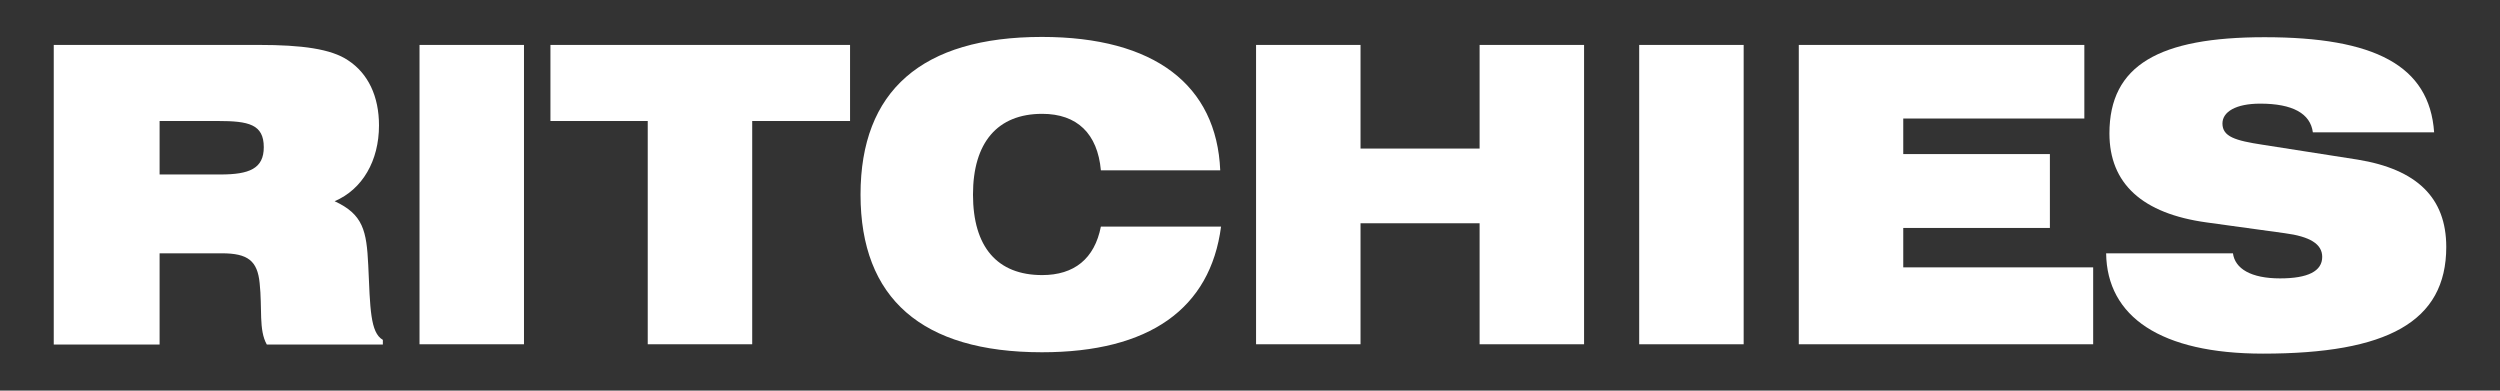
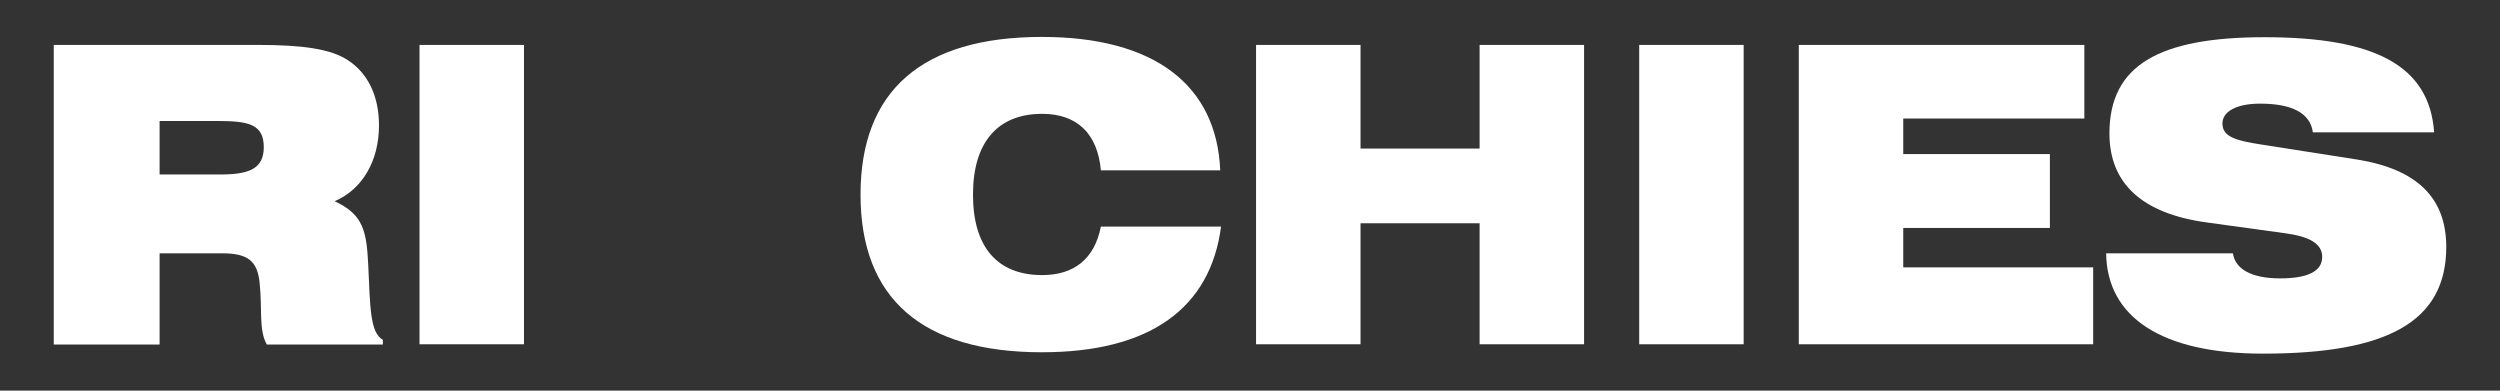
<svg xmlns="http://www.w3.org/2000/svg" version="1.1" x="0px" y="0px" viewBox="0 0 907 141.7" style="enable-background:new 0 0 907 141.7;" xml:space="preserve">
  <rect x="0" y="0" width="907" height="141.7" fill="#333333" stroke="none" />
  <style type="text/css">
	.st0{fill:#FFFFFF;}
</style>
  <g id="Layer_4">
</g>
  <g id="Layer_2">
    <g>
      <path class="st0" d="M126.3,21.9c7.3,4.8,11.2,13.1,11.2,23.6c0,12.8-6,23.2-16.1,27.5c10.4,4.8,11.6,10.8,12.2,23.2    c0.7,15.6,0.7,24.5,5.3,27.1v1.7H96.8c-3-5.3-1.6-13.1-2.6-22.3c-0.8-8.1-4.3-10.8-13.7-10.8H57.9v33.1H19.5V16.3h74.5    C109.4,16.3,120.1,17.7,126.3,21.9 M80,63.3c10.4,0,15.7-2.1,15.7-9.9c0-8.3-5.5-9.5-16.6-9.5H57.9v19.4H80z" />
      <rect x="152.2" y="16.3" class="st0" width="37.9" height="108.6" />
-       <polygon class="st0" points="235,43.9 199.7,43.9 199.7,16.3 308.4,16.3 308.4,43.9 272.9,43.9 272.9,124.9 235,124.9   " />
      <path class="st0" d="M378.1,41.3c-16.2,0-25.1,10.4-25.1,29.3c0,19,8.8,29.2,25.1,29.2c11.6,0,19-5.9,21.3-17.6H443    c-3.9,29.8-26,45.6-65,45.6c-43.6,0-65.8-19.6-65.8-57.2c0-37.6,22.2-57.2,65.8-57.2c40.9,0,63.4,17.5,64.7,48.4h-43.3    C398.2,48.5,390.8,41.3,378.1,41.3" />
      <polygon class="st0" points="455.7,16.3 493.6,16.3 493.6,53.9 536.8,53.9 536.8,16.3 574.7,16.3 574.7,124.9 536.8,124.9     536.8,81 493.6,81 493.6,124.9 455.7,124.9   " />
      <rect x="594.7" y="16.3" class="st0" width="37.9" height="108.6" />
      <polygon class="st0" points="652.6,16.3 756.2,16.3 756.2,43 690.5,43 690.5,55.9 743.7,55.9 743.7,82.7 690.5,82.7 690.5,97     759.4,97 759.4,124.9 652.6,124.9   " />
      <path class="st0" d="M810.1,91.8c0.7,5.7,6.6,9.2,17.1,9.2c10.1,0,15.3-2.6,15.3-7.8c0-4.7-4.5-7.4-13.6-8.6l-28.3-3.9    c-23.4-3.2-35.3-14.1-35.3-32.3c0-24.8,18.1-34.9,56.3-34.9c39.8,0,59.8,10.2,61.5,34.5h-44c-0.9-6.8-7.3-10.4-19.1-10.4    c-8.9,0-13.7,3-13.7,7.2c0,4.8,4.7,6.2,14.5,7.7l34.5,5.4c21.5,3.5,32.2,13.8,32.2,31.7c0,27.2-21.5,38.7-66.5,38.7    c-37.1,0-56.6-13.4-56.9-36.4H810.1z" />
    </g>
  </g>
  <g id="Layer_3">
</g>
  <g id="Layer_3_copy">
</g>
</svg>